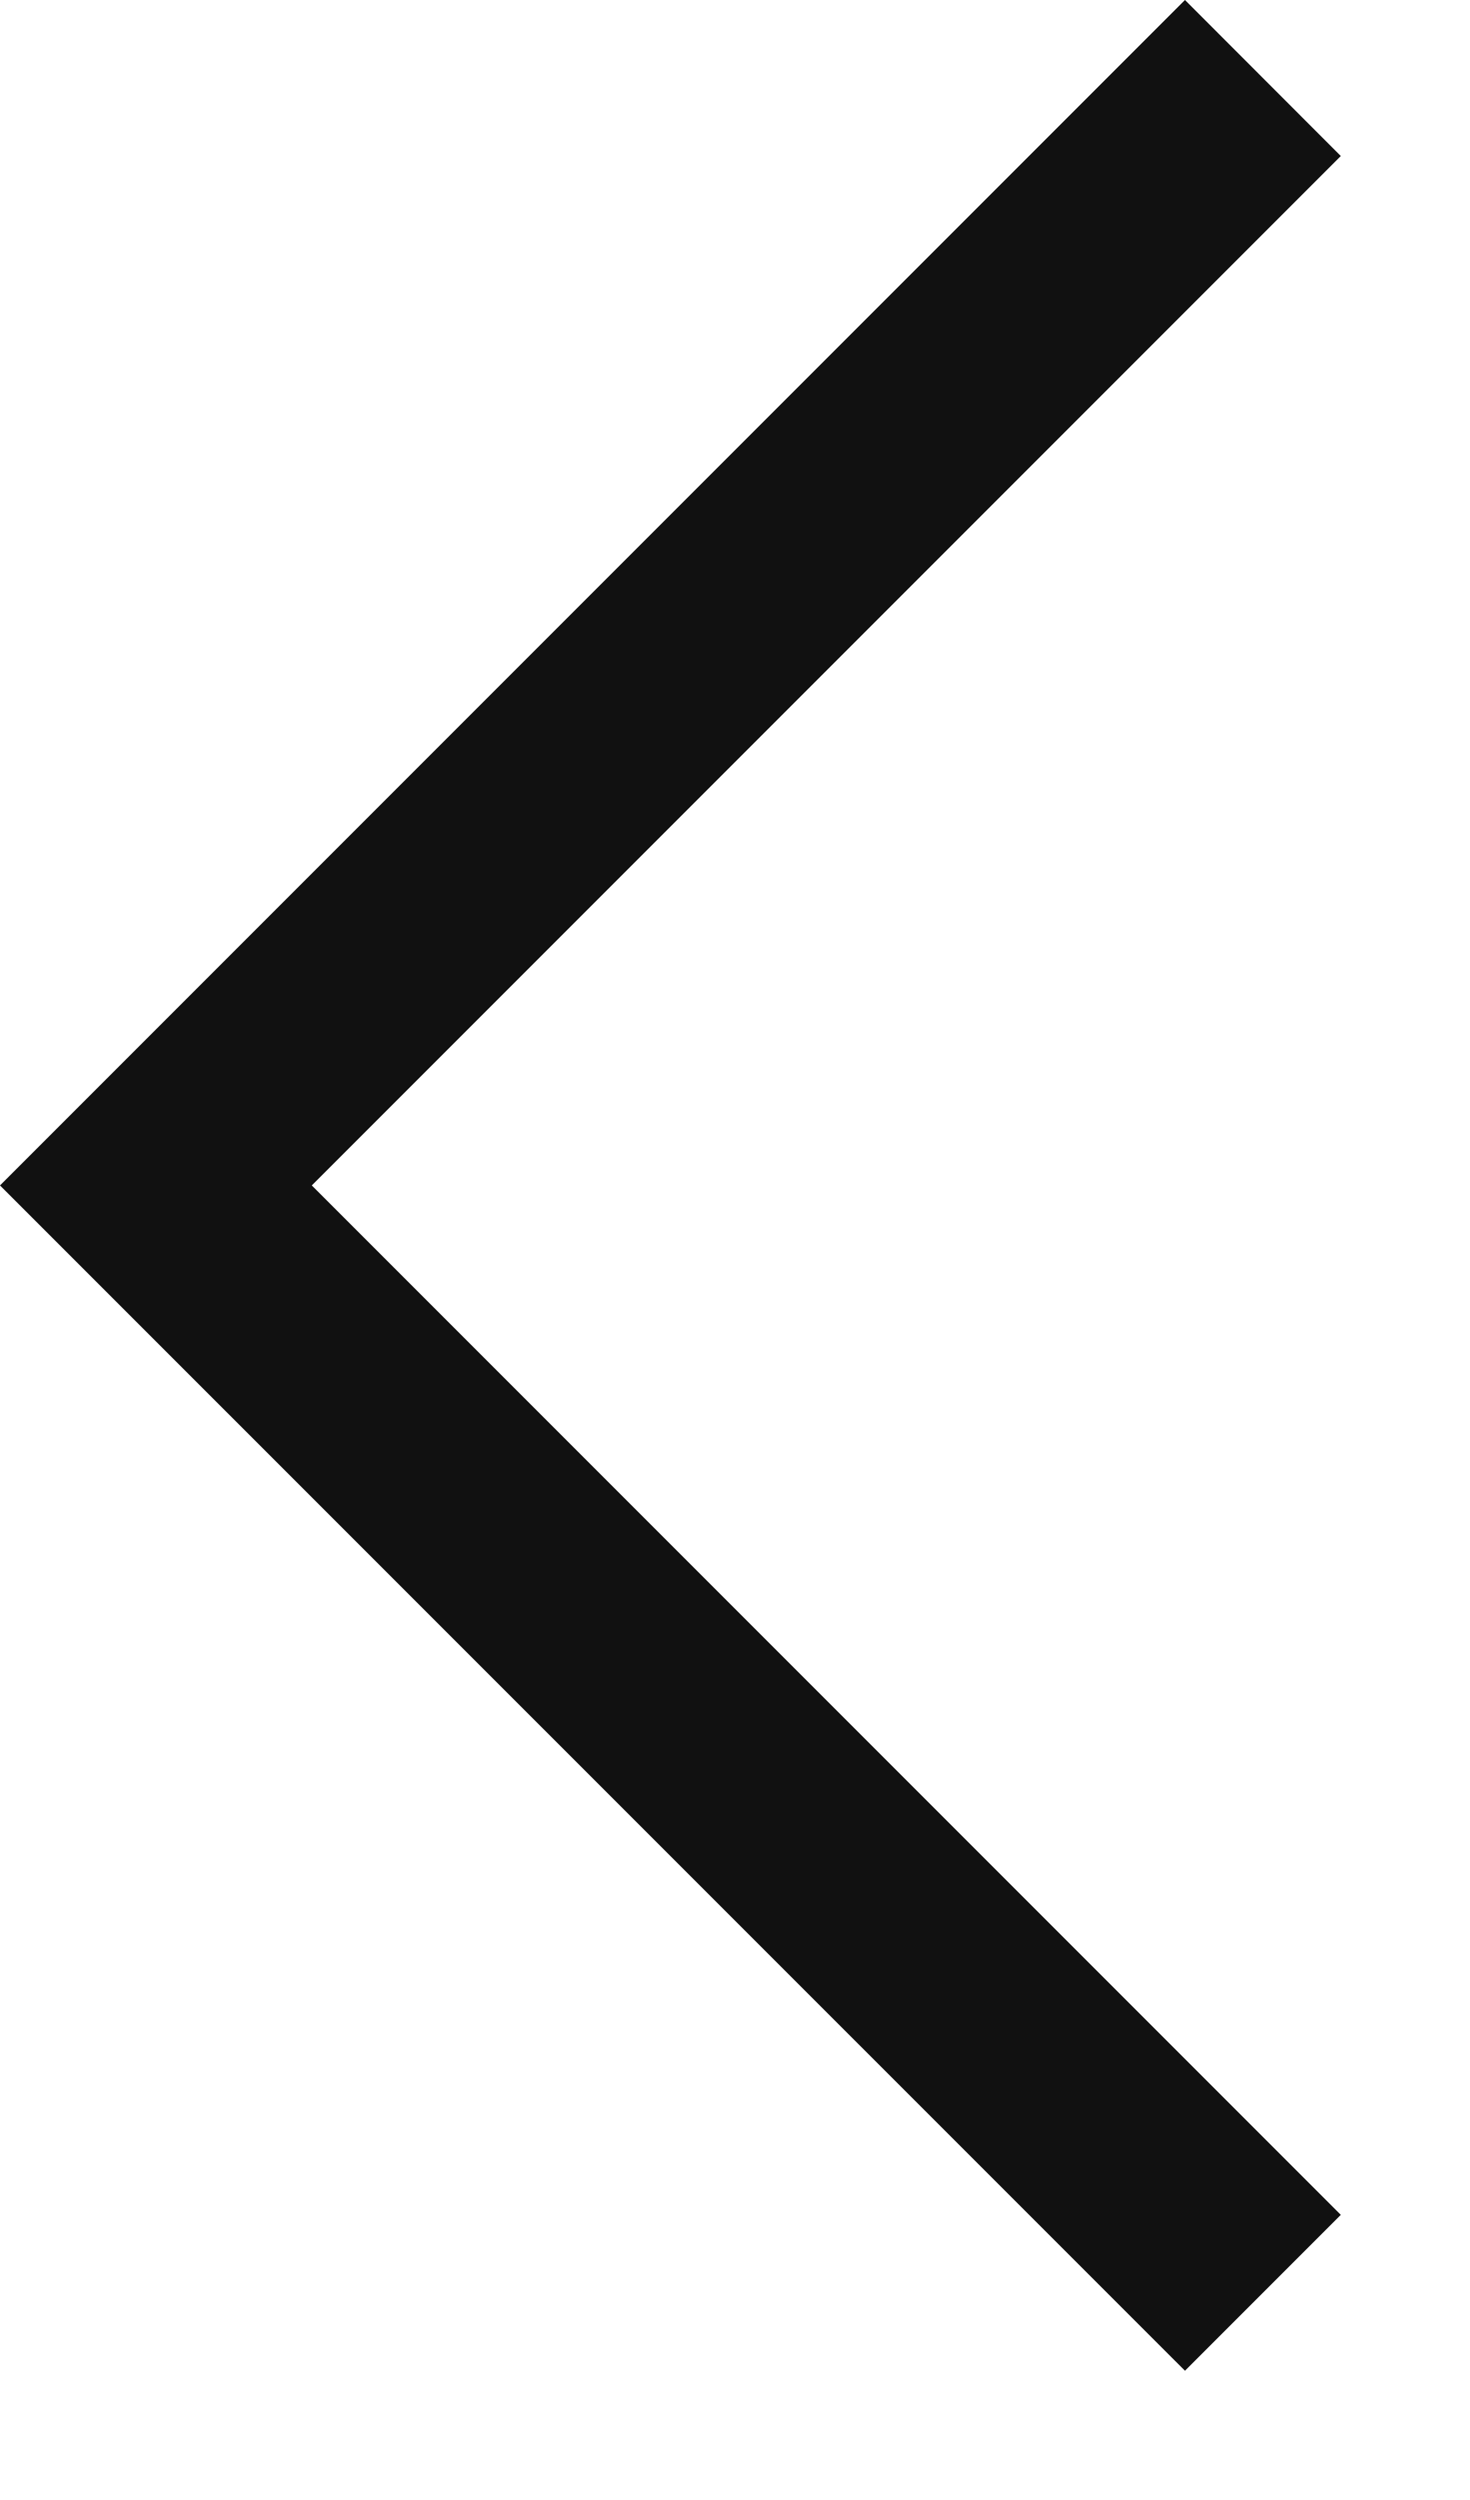
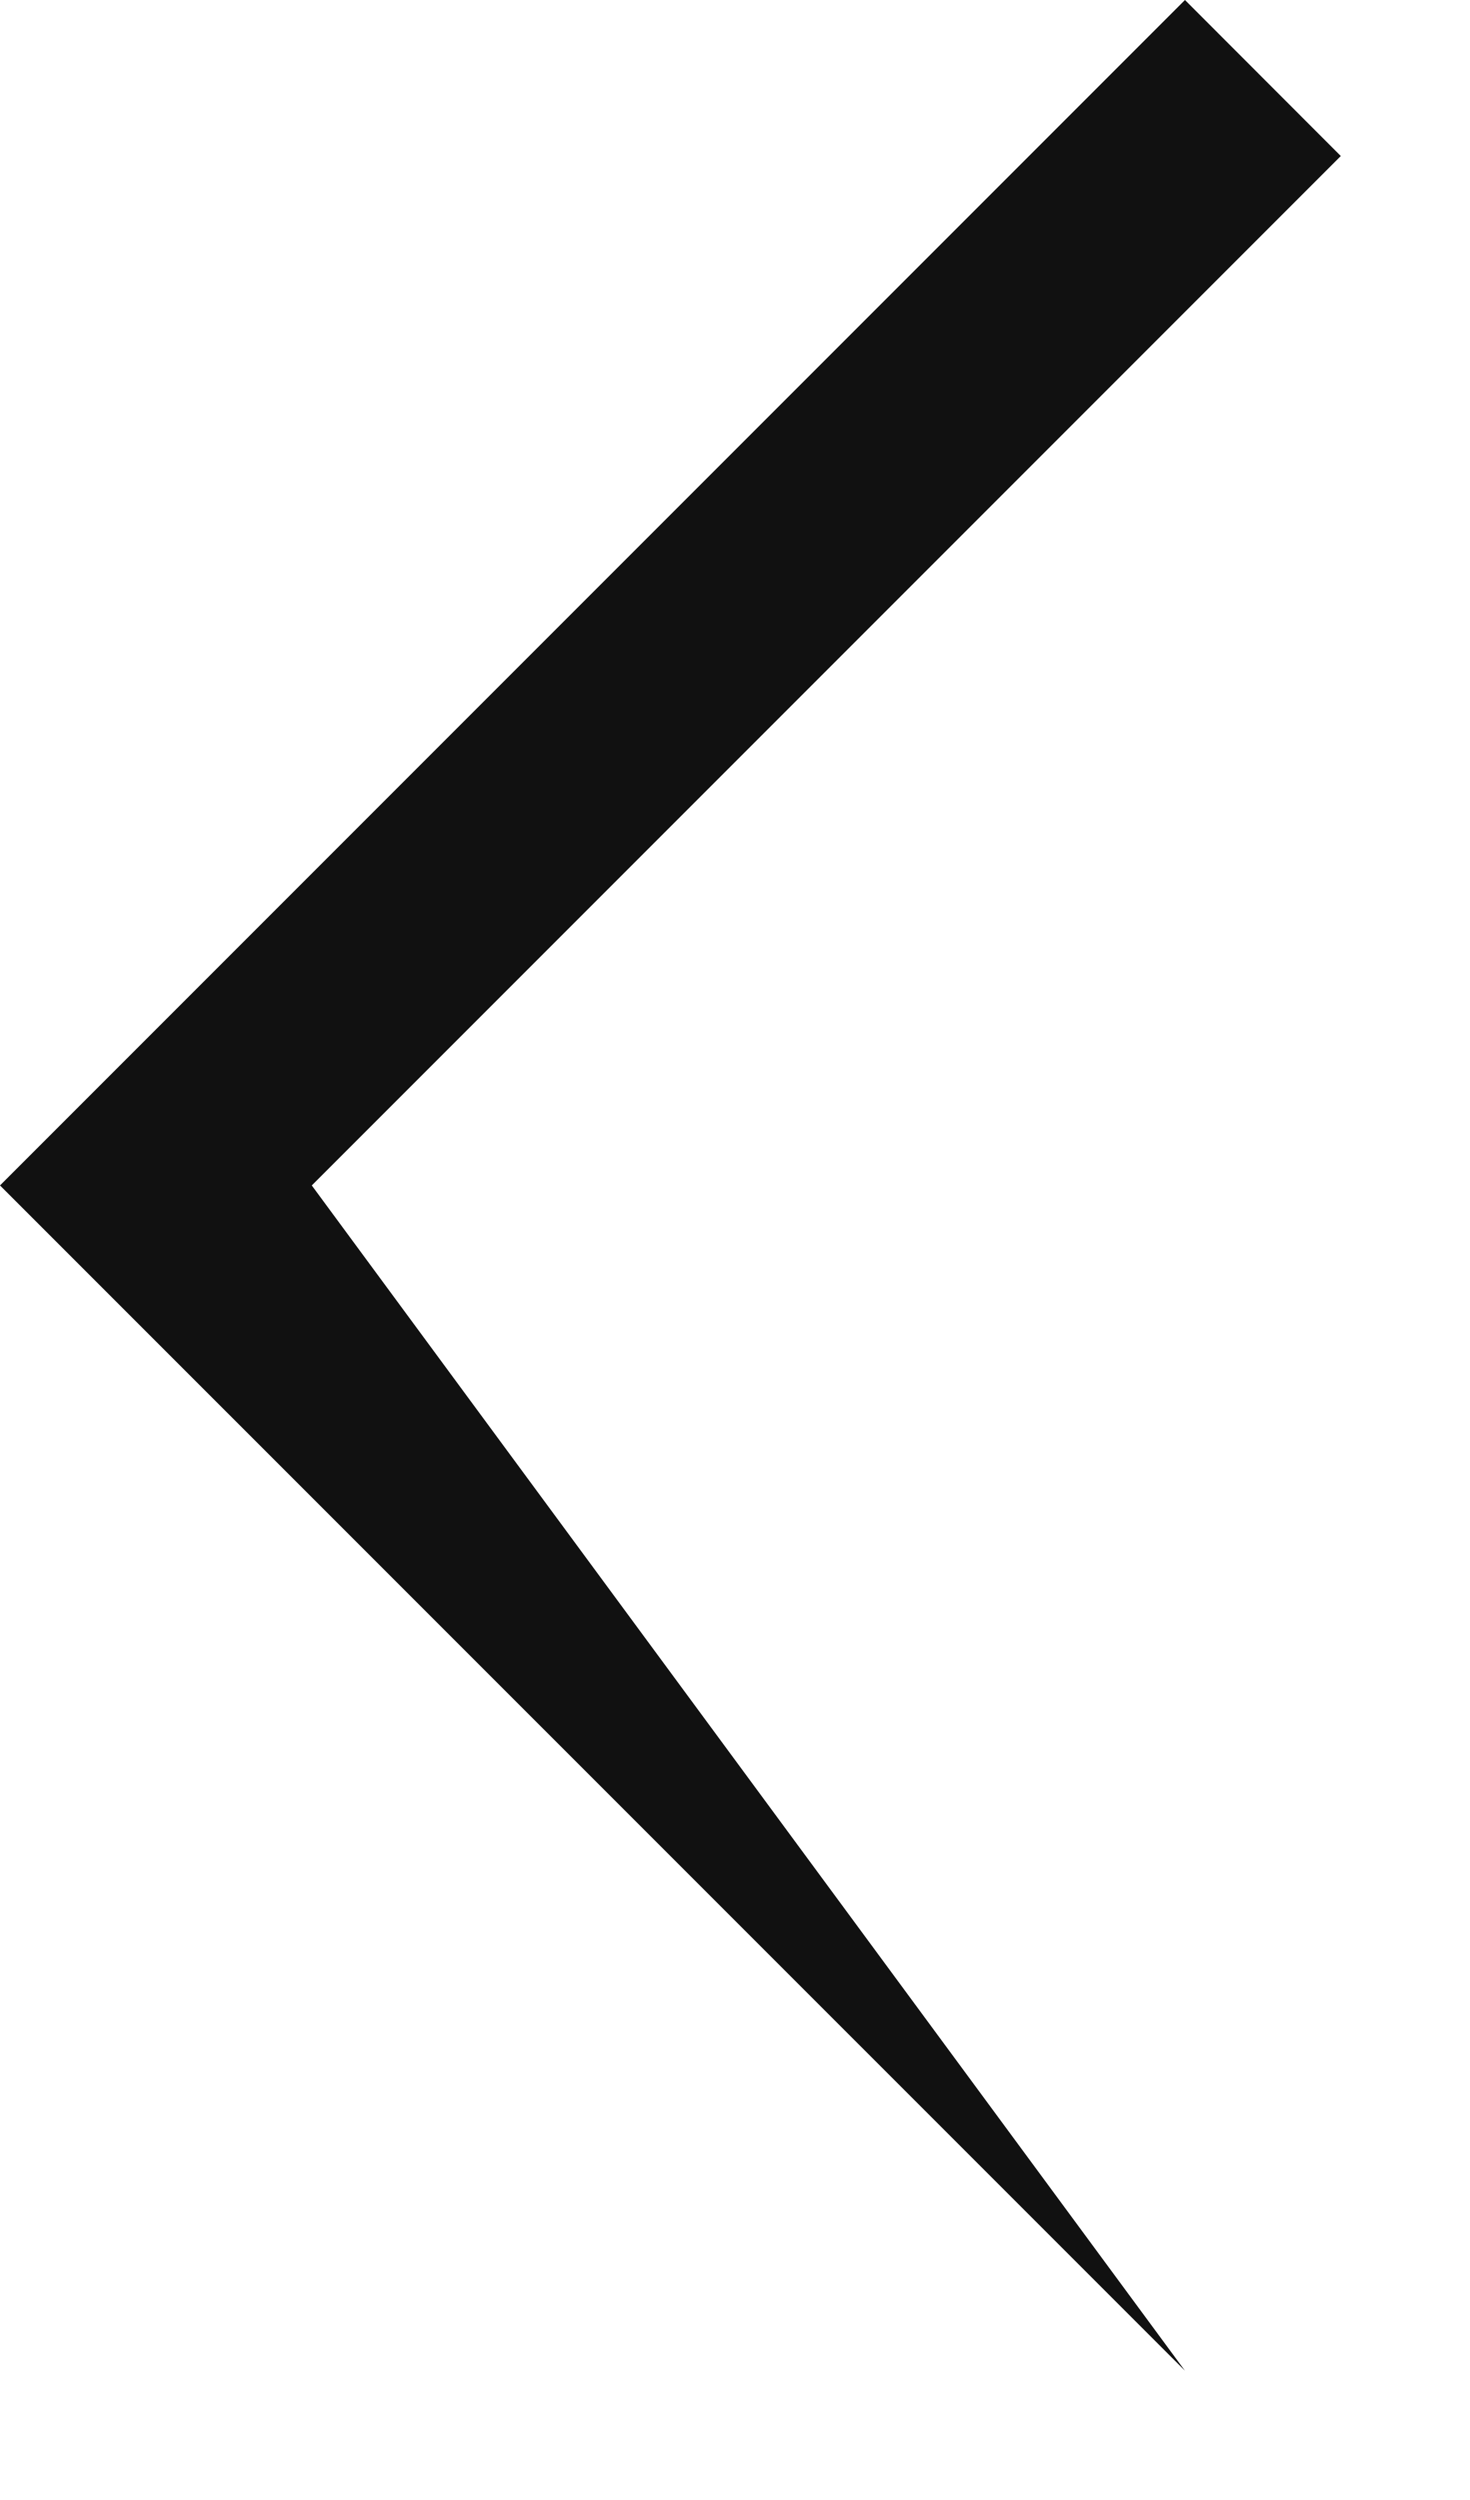
<svg xmlns="http://www.w3.org/2000/svg" width="10" height="17" viewBox="0 0 10 17" fill="none">
-   <path d="M2.121 8.061L9.121 1.061L8.061 0L0 8.061L8.061 16.121L9.121 15.061L2.121 8.061Z" fill="#111111" />
+   <path d="M2.121 8.061L9.121 1.061L8.061 0L0 8.061L8.061 16.121L2.121 8.061Z" fill="#111111" />
</svg>